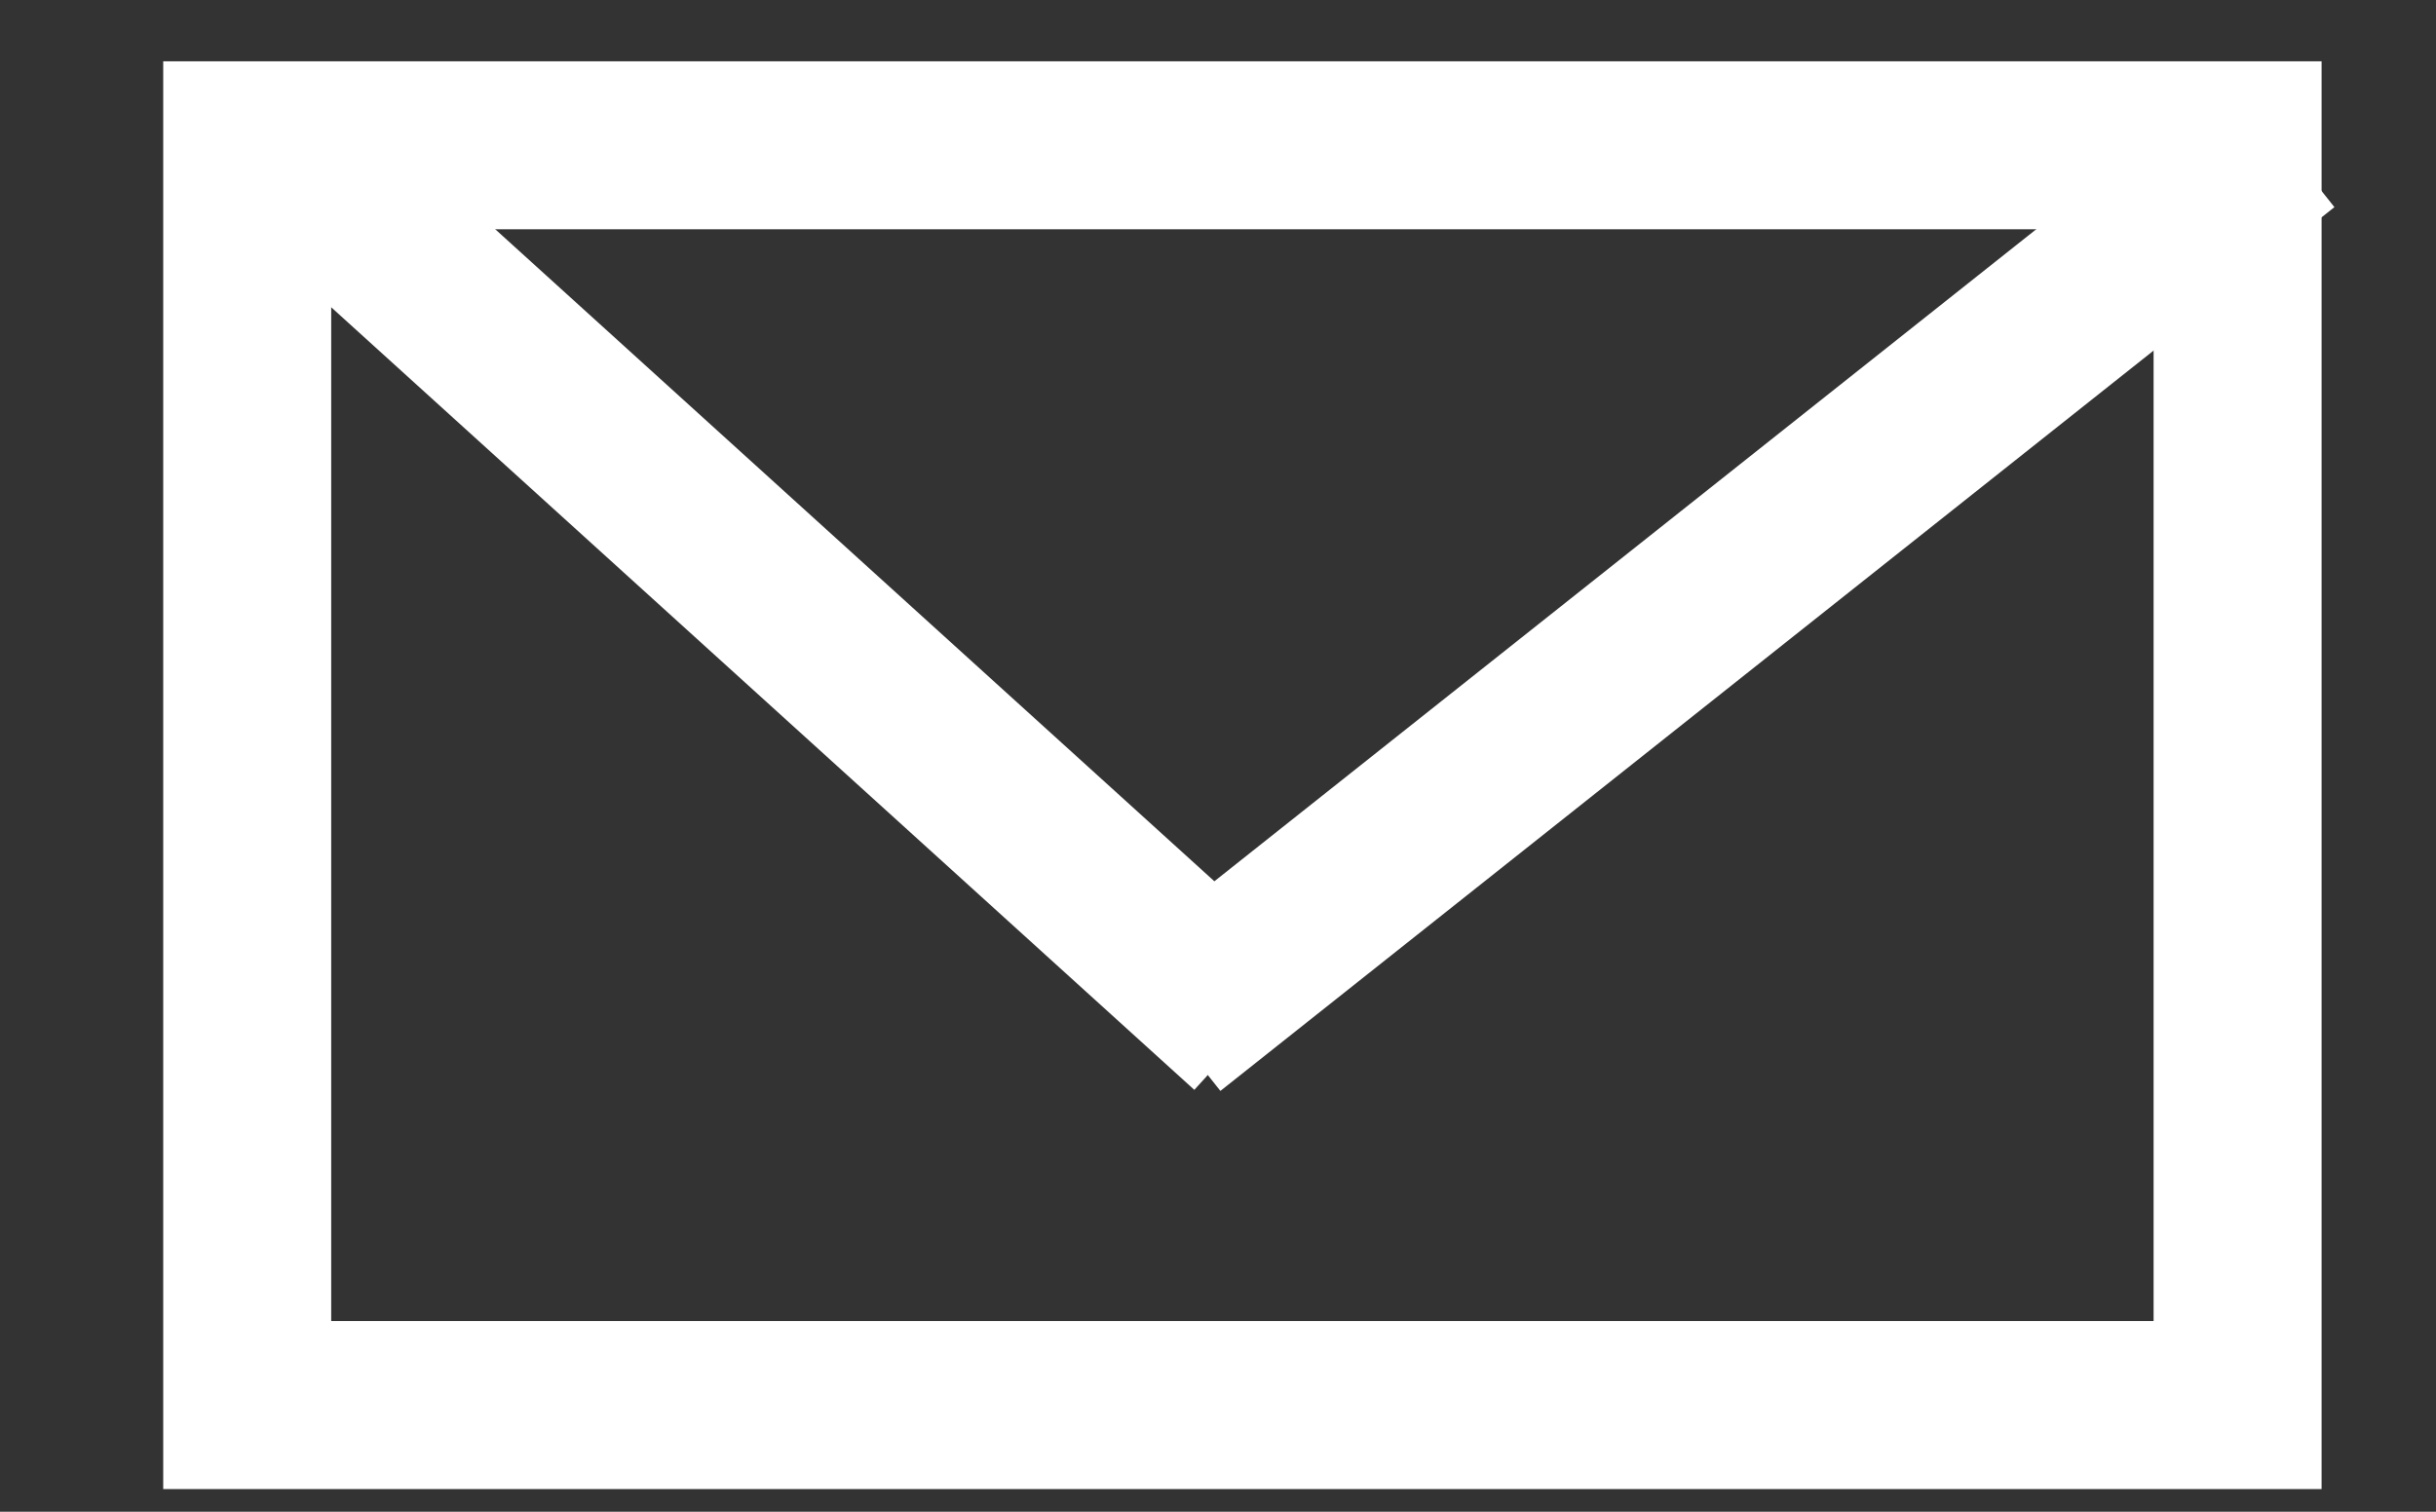
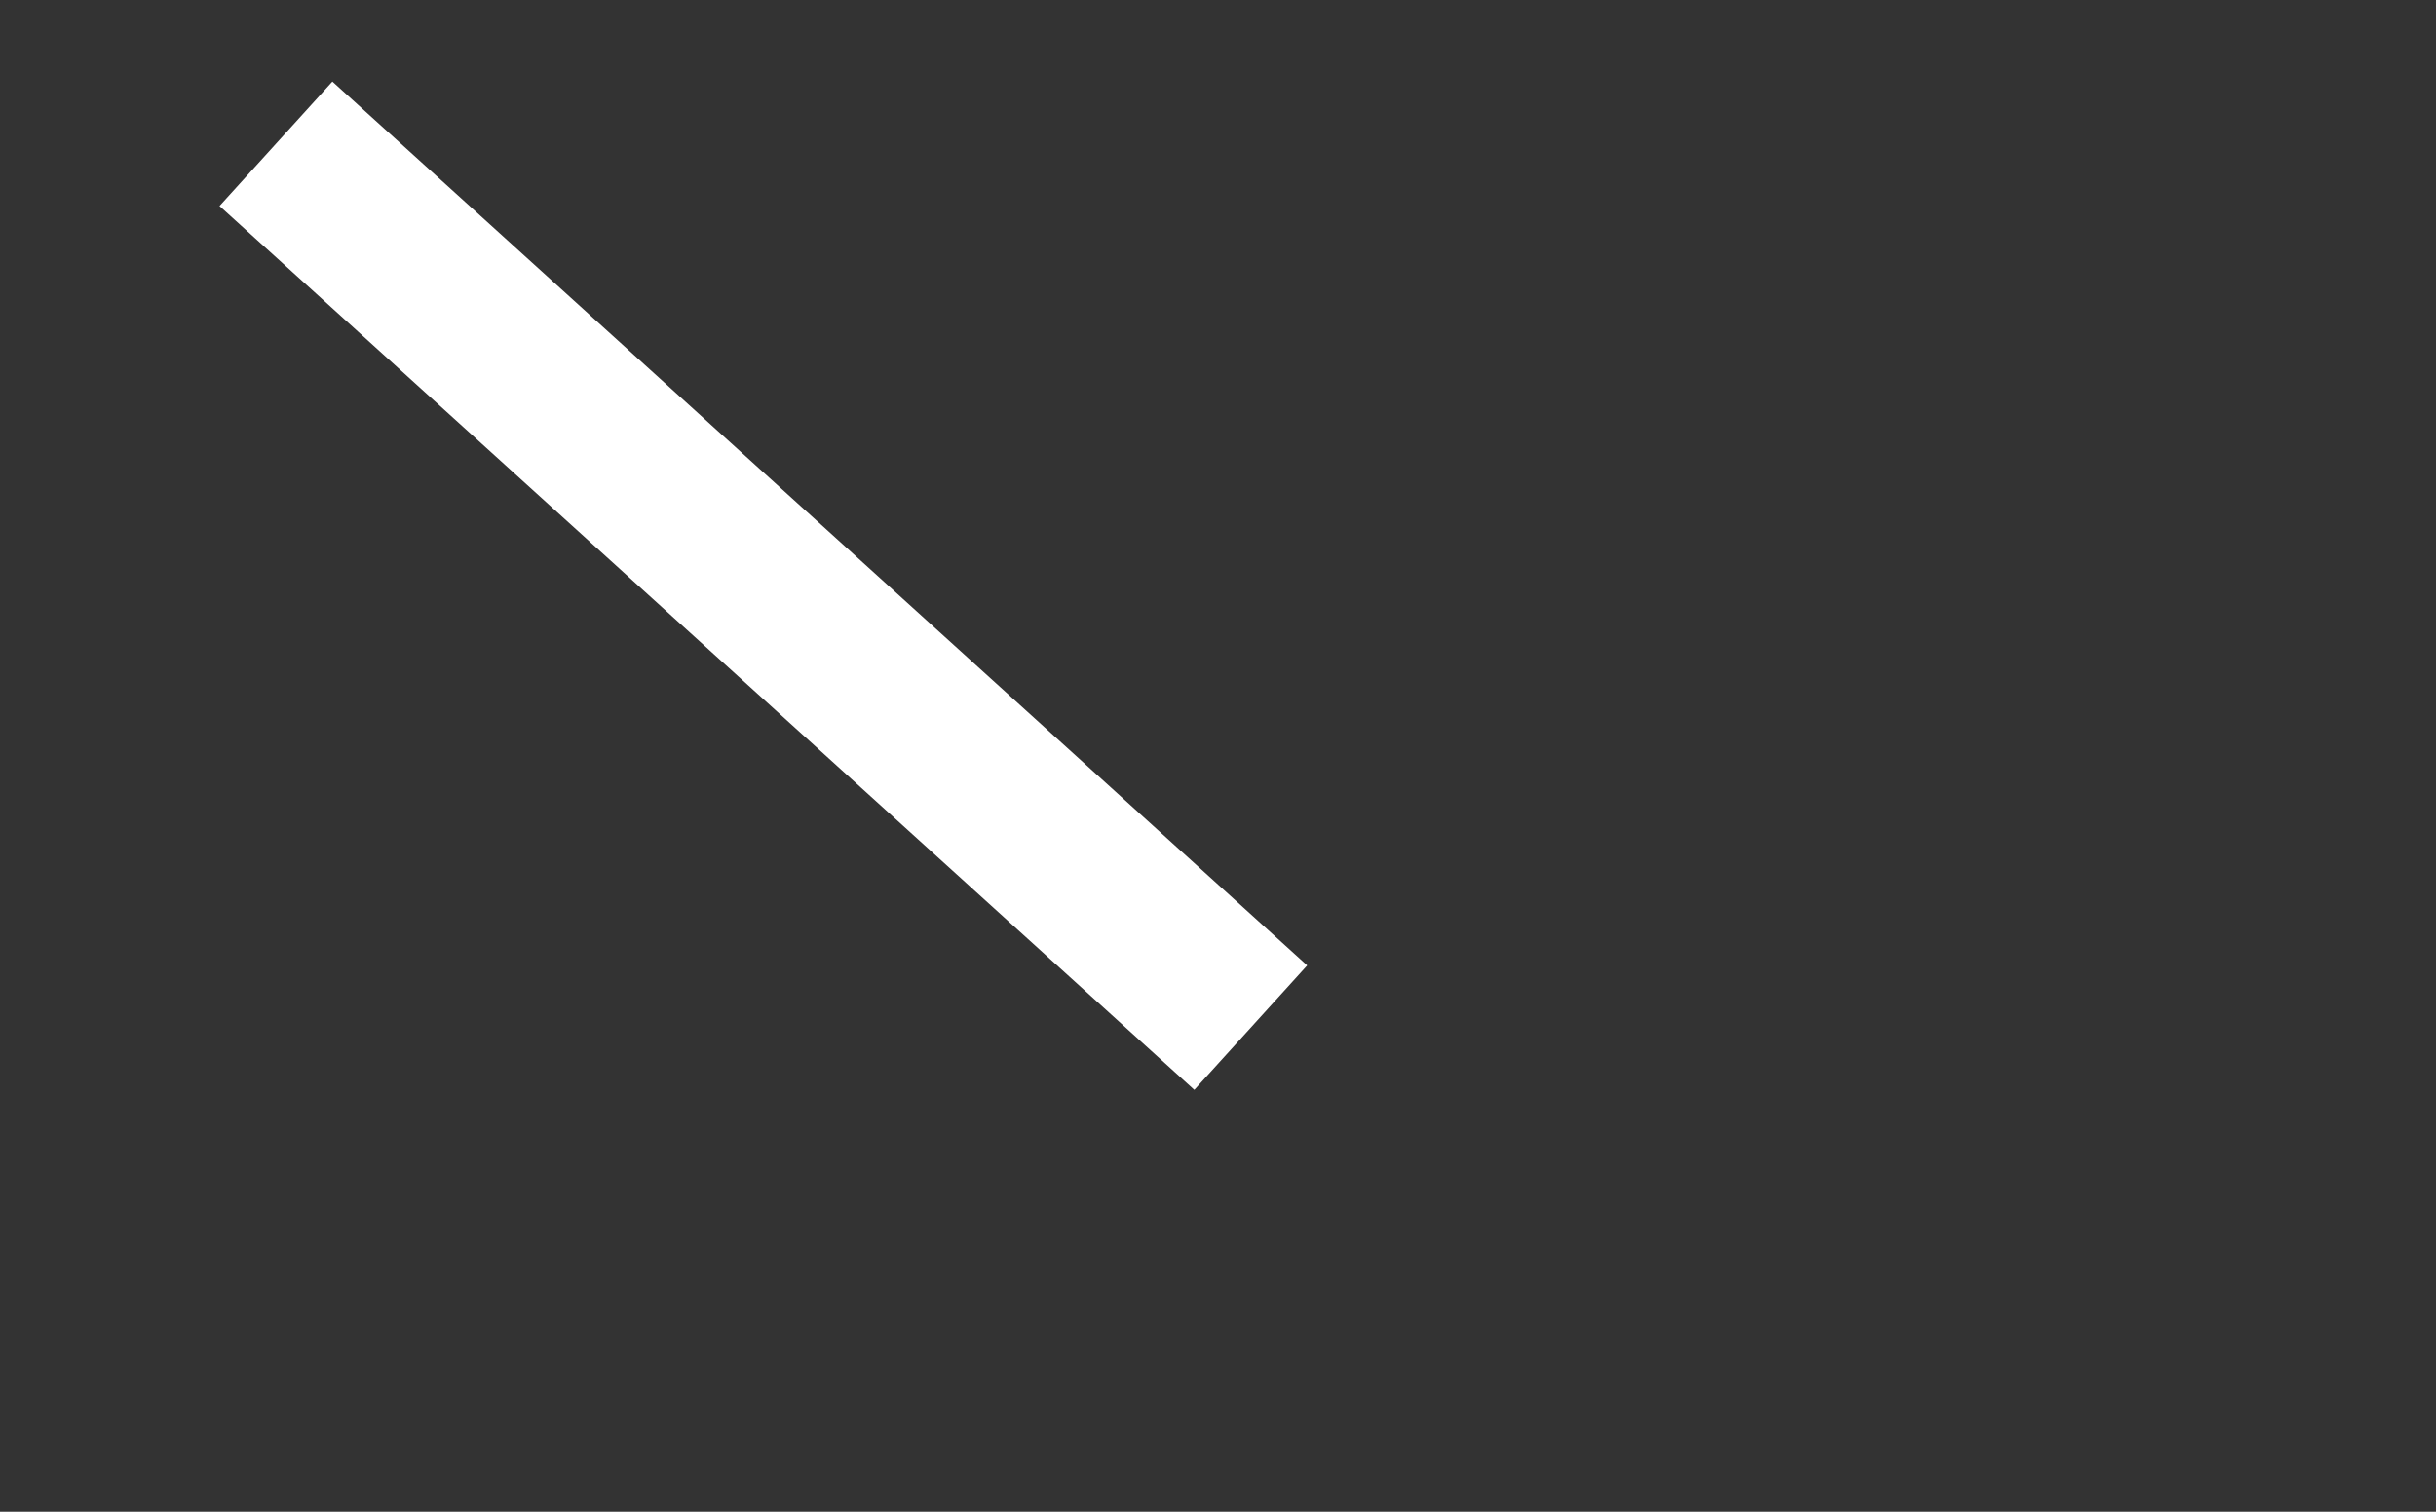
<svg xmlns="http://www.w3.org/2000/svg" width="29" height="18" viewBox="0 0 29 18" fill="none">
  <rect x="0" y="0" width="29" height="18" fill="#333333" stroke="none" />
  <g clip-path="url(#clip0_2835_674)">
-     <rect x="2.943" y="1.73" width="23.695" height="15" stroke="white" stroke-width="2" />
    <path d="M3.285 1.712L14.89 12.236" stroke="white" stroke-width="2" />
-     <path d="M13.907 12.206L27.169 1.683" stroke="white" stroke-width="2" />
  </g>
  <defs>
    <clipPath id="clip0_2835_674">
      <rect width="28" height="17" fill="white" transform="translate(0.943 0.73)" />
    </clipPath>
  </defs>
</svg>